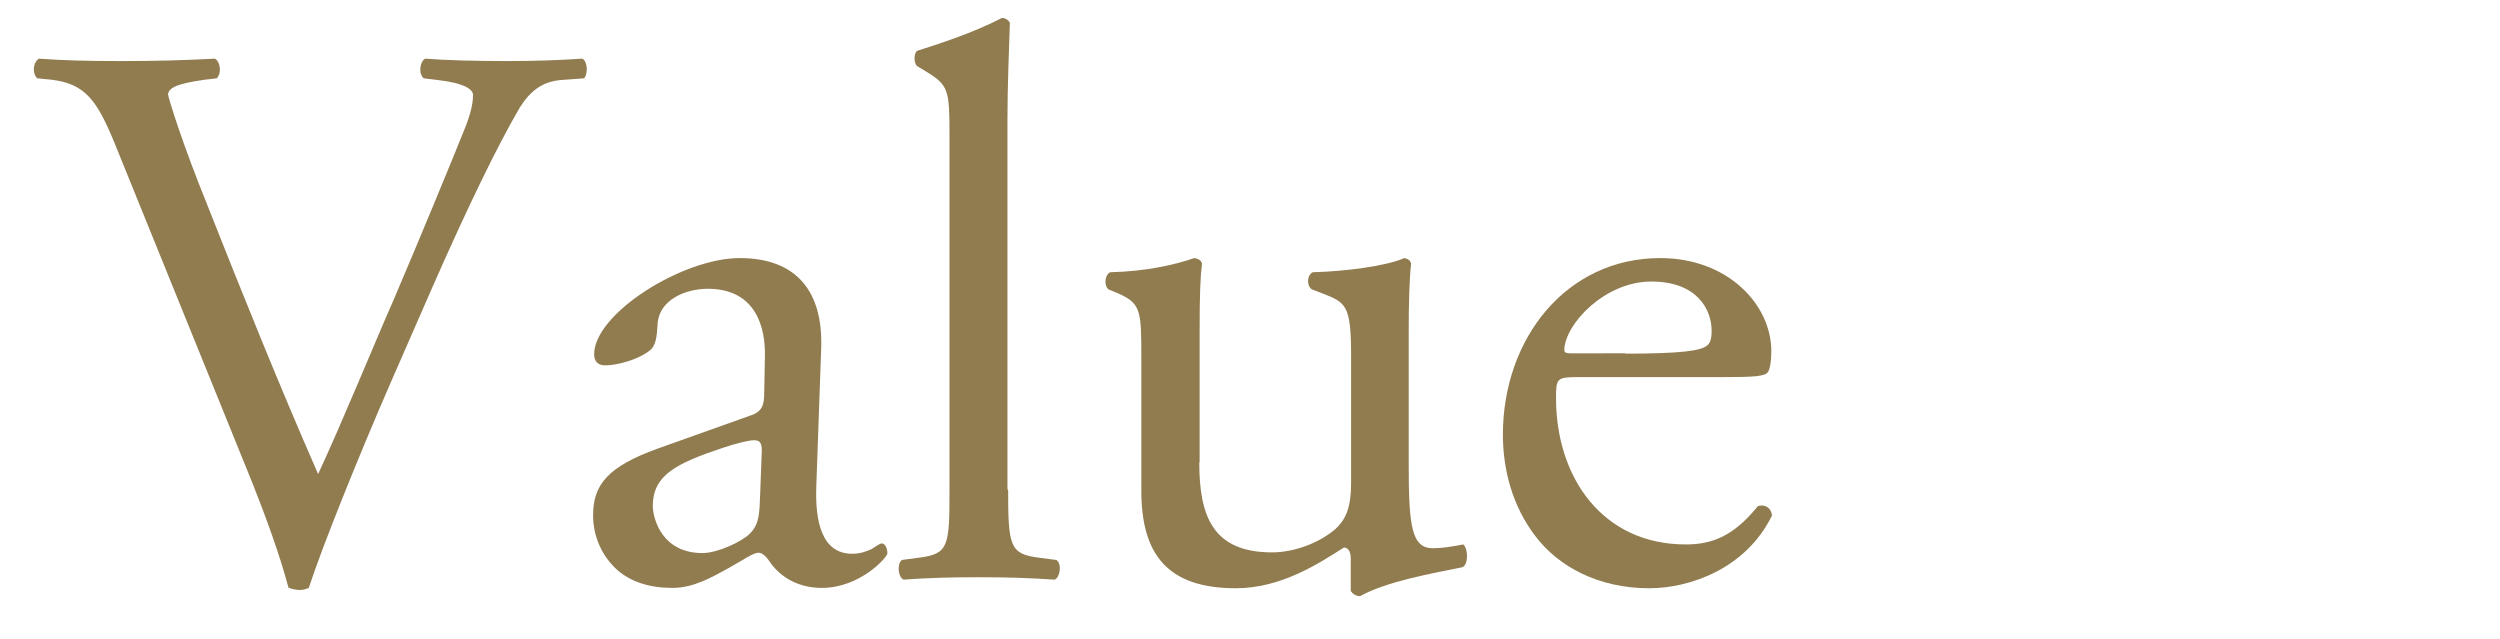
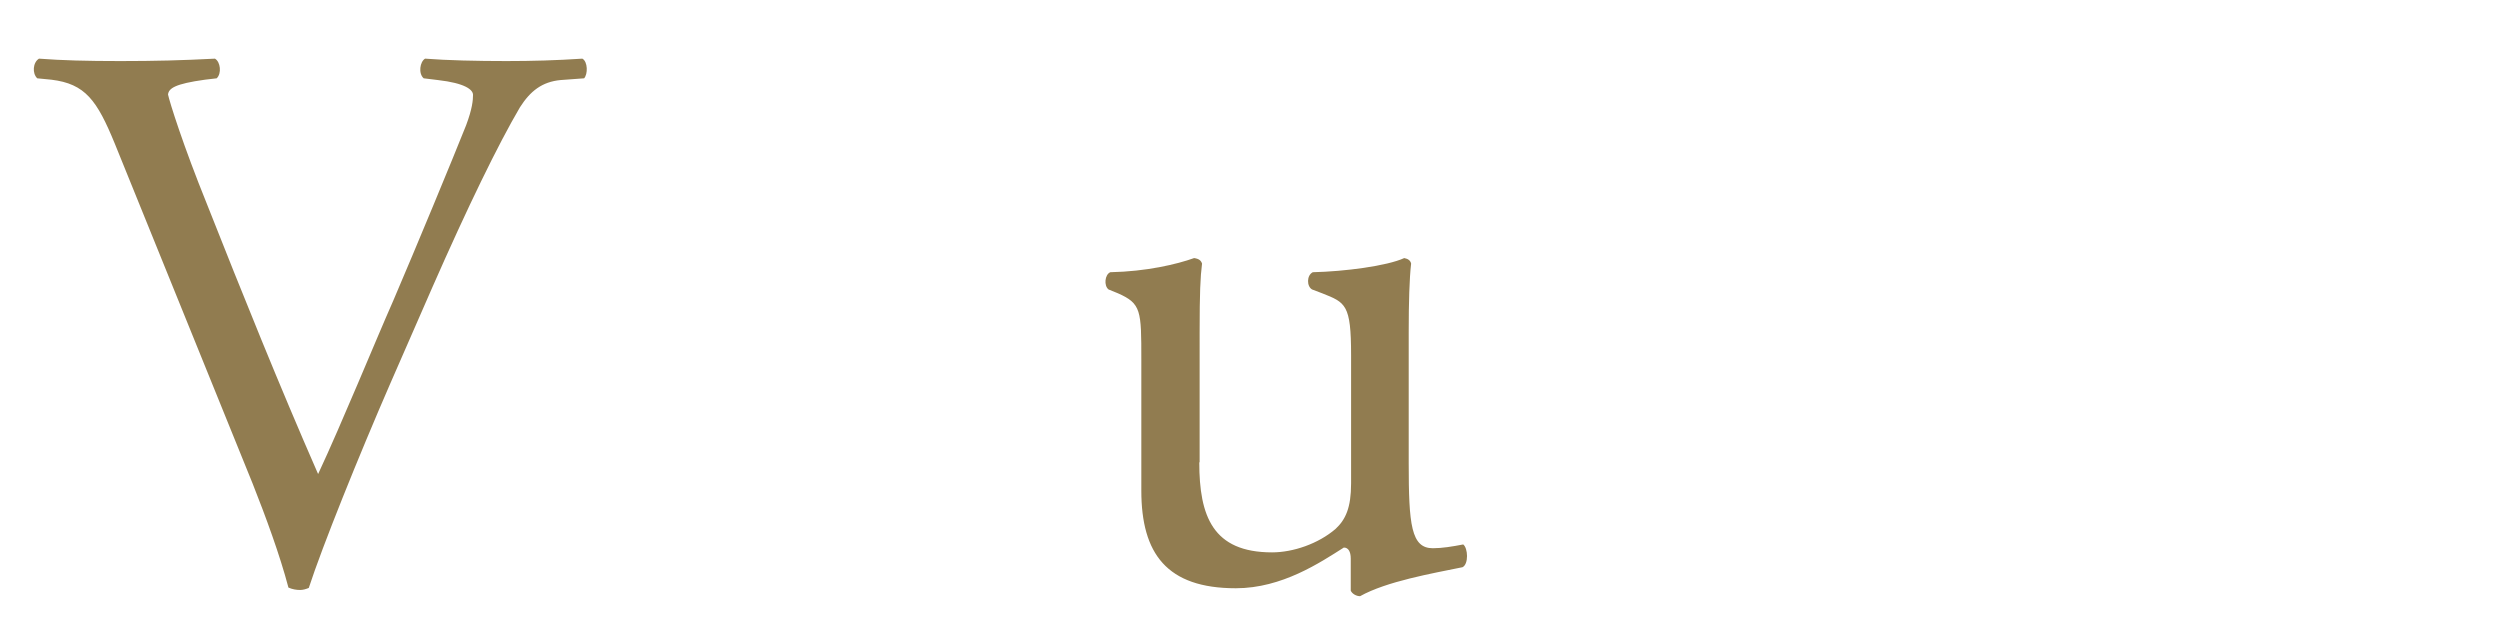
<svg xmlns="http://www.w3.org/2000/svg" version="1.1" id="レイヤー_1" x="0px" y="0px" viewBox="0 0 72.46 18.53" style="enable-background:new 0 0 72.46 18.53;" xml:space="preserve">
  <style type="text/css">
	.st0{fill:#917C50;}
</style>
  <g>
    <path class="st0" d="M3.33,4.17C2.81,2.9,2.47,2.43,1.49,2.31L1.08,2.27C0.93,2.13,0.95,1.81,1.13,1.7   c0.66,0.05,1.38,0.07,2.36,0.07c1,0,1.79-0.02,2.74-0.07c0.16,0.09,0.2,0.43,0.05,0.57L5.94,2.31C5.07,2.43,4.89,2.56,4.87,2.74   C4.92,2.97,5.3,4.19,6,5.92c1.04,2.63,2.09,5.24,3.22,7.82c0.7-1.5,1.65-3.83,2.18-5.03c0.66-1.54,1.72-4.1,2.11-5.08   c0.18-0.48,0.2-0.73,0.2-0.88s-0.23-0.34-1.02-0.43l-0.41-0.05c-0.16-0.14-0.11-0.48,0.04-0.57c0.64,0.05,1.5,0.07,2.36,0.07   c0.75,0,1.45-0.02,2.2-0.07c0.16,0.09,0.16,0.45,0.05,0.57l-0.68,0.05c-0.54,0.05-0.88,0.32-1.18,0.79   c-0.63,1.07-1.52,2.9-2.54,5.22l-1.22,2.79c-0.91,2.09-1.97,4.72-2.36,5.92C8.88,17.07,8.79,17.1,8.7,17.1   c-0.11,0-0.23-0.02-0.34-0.07c-0.25-0.95-0.66-2.06-1.04-3.02L3.33,4.17z" />
-     <path class="st0" d="M21.76,12.04c0.34-0.11,0.39-0.32,0.39-0.66l0.02-1.04c0.02-0.84-0.25-1.97-1.66-1.97   c-0.64,0-1.41,0.32-1.45,1.02c-0.02,0.36-0.05,0.64-0.23,0.77c-0.34,0.27-0.95,0.43-1.29,0.43c-0.2,0-0.32-0.11-0.32-0.32   c0-1.18,2.56-2.79,4.22-2.79c1.63,0,2.43,0.95,2.36,2.65l-0.14,3.95c-0.04,1.04,0.16,1.97,1.04,1.97c0.23,0,0.43-0.07,0.57-0.14   c0.11-0.07,0.23-0.16,0.29-0.16c0.09,0,0.16,0.14,0.16,0.29c0,0.11-0.79,1-1.9,1c-0.54,0-1.09-0.2-1.47-0.7   c-0.09-0.14-0.23-0.32-0.36-0.32c-0.16,0-0.43,0.2-0.88,0.45c-0.5,0.27-1,0.57-1.63,0.57c-0.66,0-1.2-0.18-1.59-0.52   c-0.43-0.39-0.7-0.95-0.7-1.59c0-0.88,0.43-1.41,1.88-1.93L21.76,12.04z M20.36,16.03c0.45,0,1.16-0.34,1.38-0.57   c0.27-0.27,0.27-0.59,0.29-1.07l0.05-1.34c0-0.25-0.09-0.29-0.23-0.29c-0.14,0-0.52,0.09-0.93,0.23c-1.34,0.45-2,0.79-2,1.68   C18.93,15.06,19.2,16.03,20.36,16.03z" />
-     <path class="st0" d="M29.22,14.19c0,1.63,0.05,1.86,0.86,1.97l0.54,0.07c0.16,0.11,0.11,0.5-0.05,0.57   c-0.75-0.05-1.41-0.07-2.2-0.07c-0.82,0-1.5,0.02-2.18,0.07c-0.16-0.07-0.2-0.45-0.05-0.57l0.52-0.07   c0.84-0.11,0.86-0.34,0.86-1.97V3.94c0-1.34-0.02-1.47-0.7-1.88l-0.23-0.14c-0.11-0.07-0.11-0.39,0-0.45   c0.57-0.18,1.63-0.52,2.45-0.95c0.09,0,0.18,0.05,0.23,0.14c-0.02,0.68-0.07,1.81-0.07,2.81V14.19z" />
    <path class="st0" d="M34.76,13.4c0,1.56,0.39,2.61,2.11,2.61c0.61,0,1.34-0.25,1.84-0.68c0.29-0.27,0.45-0.61,0.45-1.32v-3.72   c0-1.47-0.16-1.52-0.84-1.79l-0.29-0.11c-0.16-0.09-0.16-0.41,0.02-0.5c0.91-0.02,2.15-0.18,2.65-0.41   c0.11,0.02,0.18,0.07,0.2,0.16c-0.05,0.43-0.07,1.13-0.07,1.97v3.81c0,1.79,0.07,2.47,0.7,2.47c0.27,0,0.57-0.05,0.88-0.11   c0.14,0.11,0.16,0.57-0.02,0.66c-0.88,0.18-2.2,0.41-2.97,0.84c-0.11,0-0.23-0.07-0.27-0.16v-0.93c0-0.2-0.07-0.32-0.2-0.32   c-0.68,0.43-1.79,1.18-3.13,1.18c-2,0-2.74-1-2.74-2.83v-3.79c0-1.43,0-1.63-0.68-1.93l-0.27-0.11c-0.14-0.11-0.11-0.43,0.05-0.5   c1.04-0.02,1.93-0.23,2.43-0.41c0.14,0.02,0.2,0.07,0.23,0.16c-0.05,0.39-0.07,0.86-0.07,1.97V13.4z" />
-     <path class="st0" d="M45.71,10.93c-0.59,0-0.61,0.05-0.61,0.61c0,2.29,1.34,4.24,3.76,4.24c0.75,0,1.38-0.23,2.09-1.11   c0.23-0.07,0.39,0.07,0.41,0.27c-0.75,1.54-2.38,2.11-3.56,2.11c-1.47,0-2.63-0.63-3.29-1.5c-0.68-0.88-0.95-1.95-0.95-2.95   c0-2.79,1.84-5.12,4.56-5.12c1.95,0,3.22,1.34,3.22,2.7c0,0.32-0.04,0.5-0.09,0.59c-0.07,0.14-0.39,0.16-1.34,0.16H45.71z    M47.11,10.25c1.68,0,2.18-0.09,2.36-0.23c0.07-0.05,0.14-0.14,0.14-0.43c0-0.63-0.43-1.43-1.75-1.43c-1.34,0-2.49,1.22-2.52,1.97   c0,0.05,0,0.11,0.16,0.11H47.11z" />
  </g>
</svg>